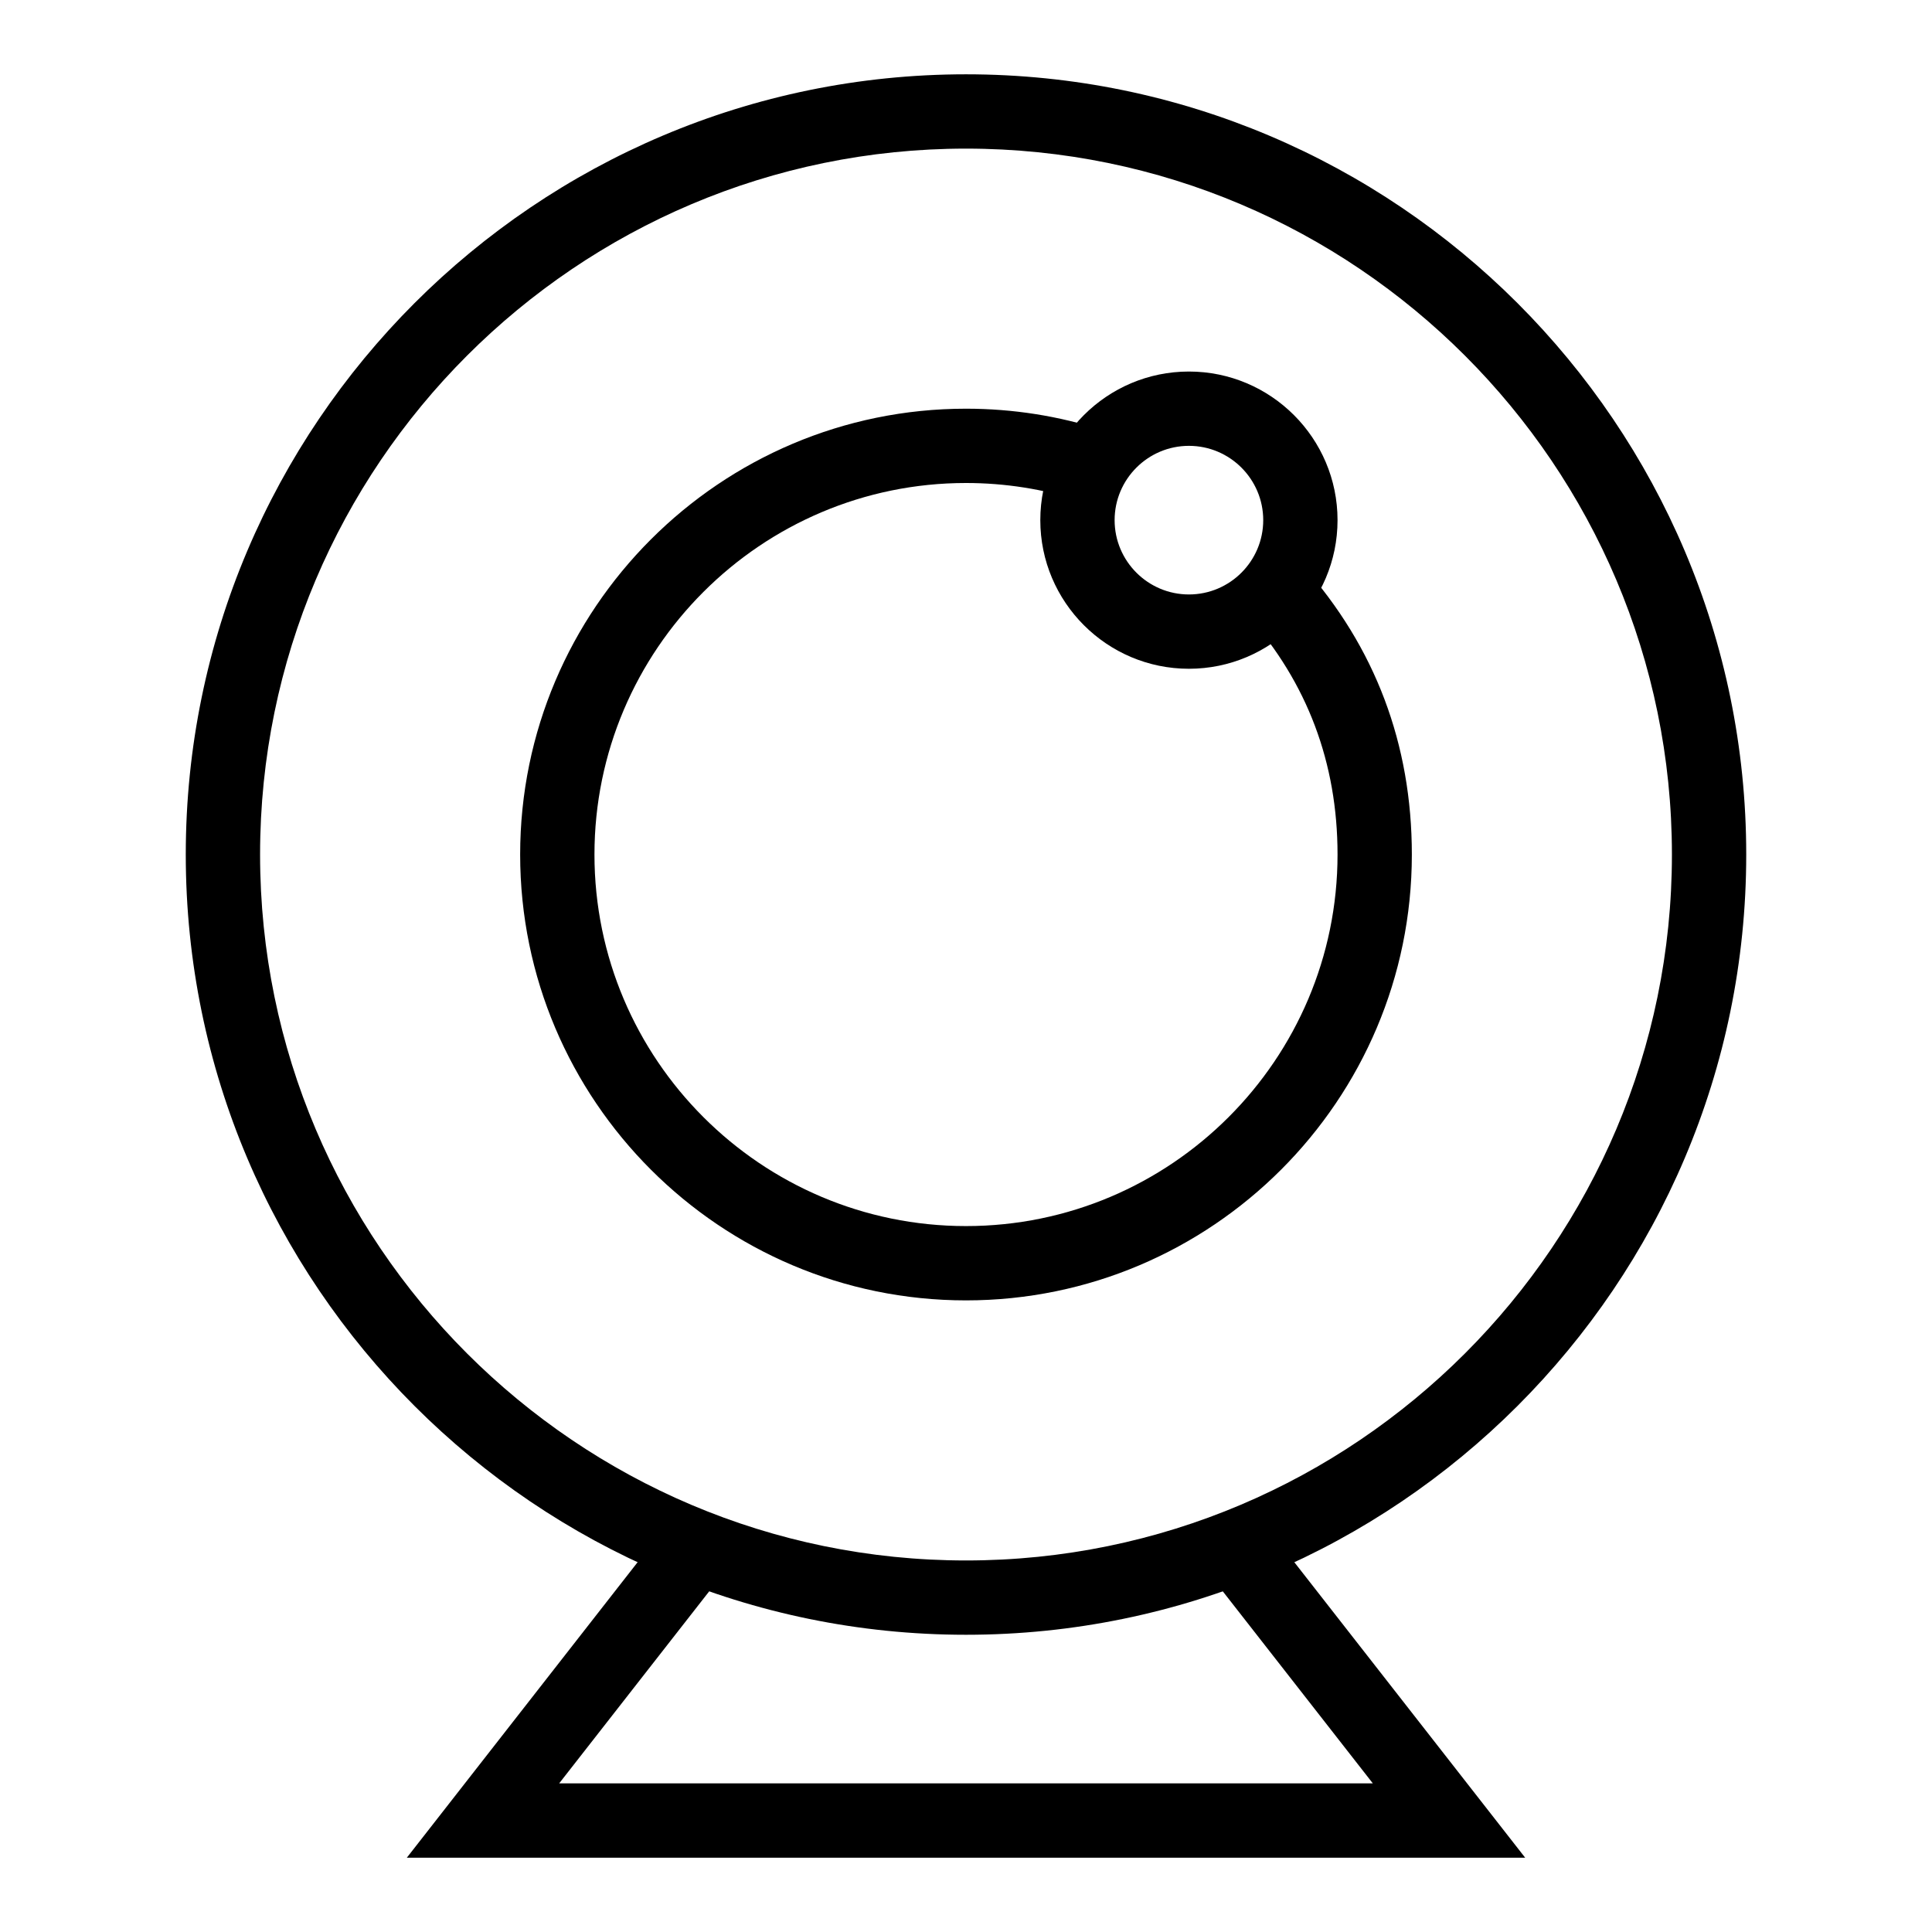
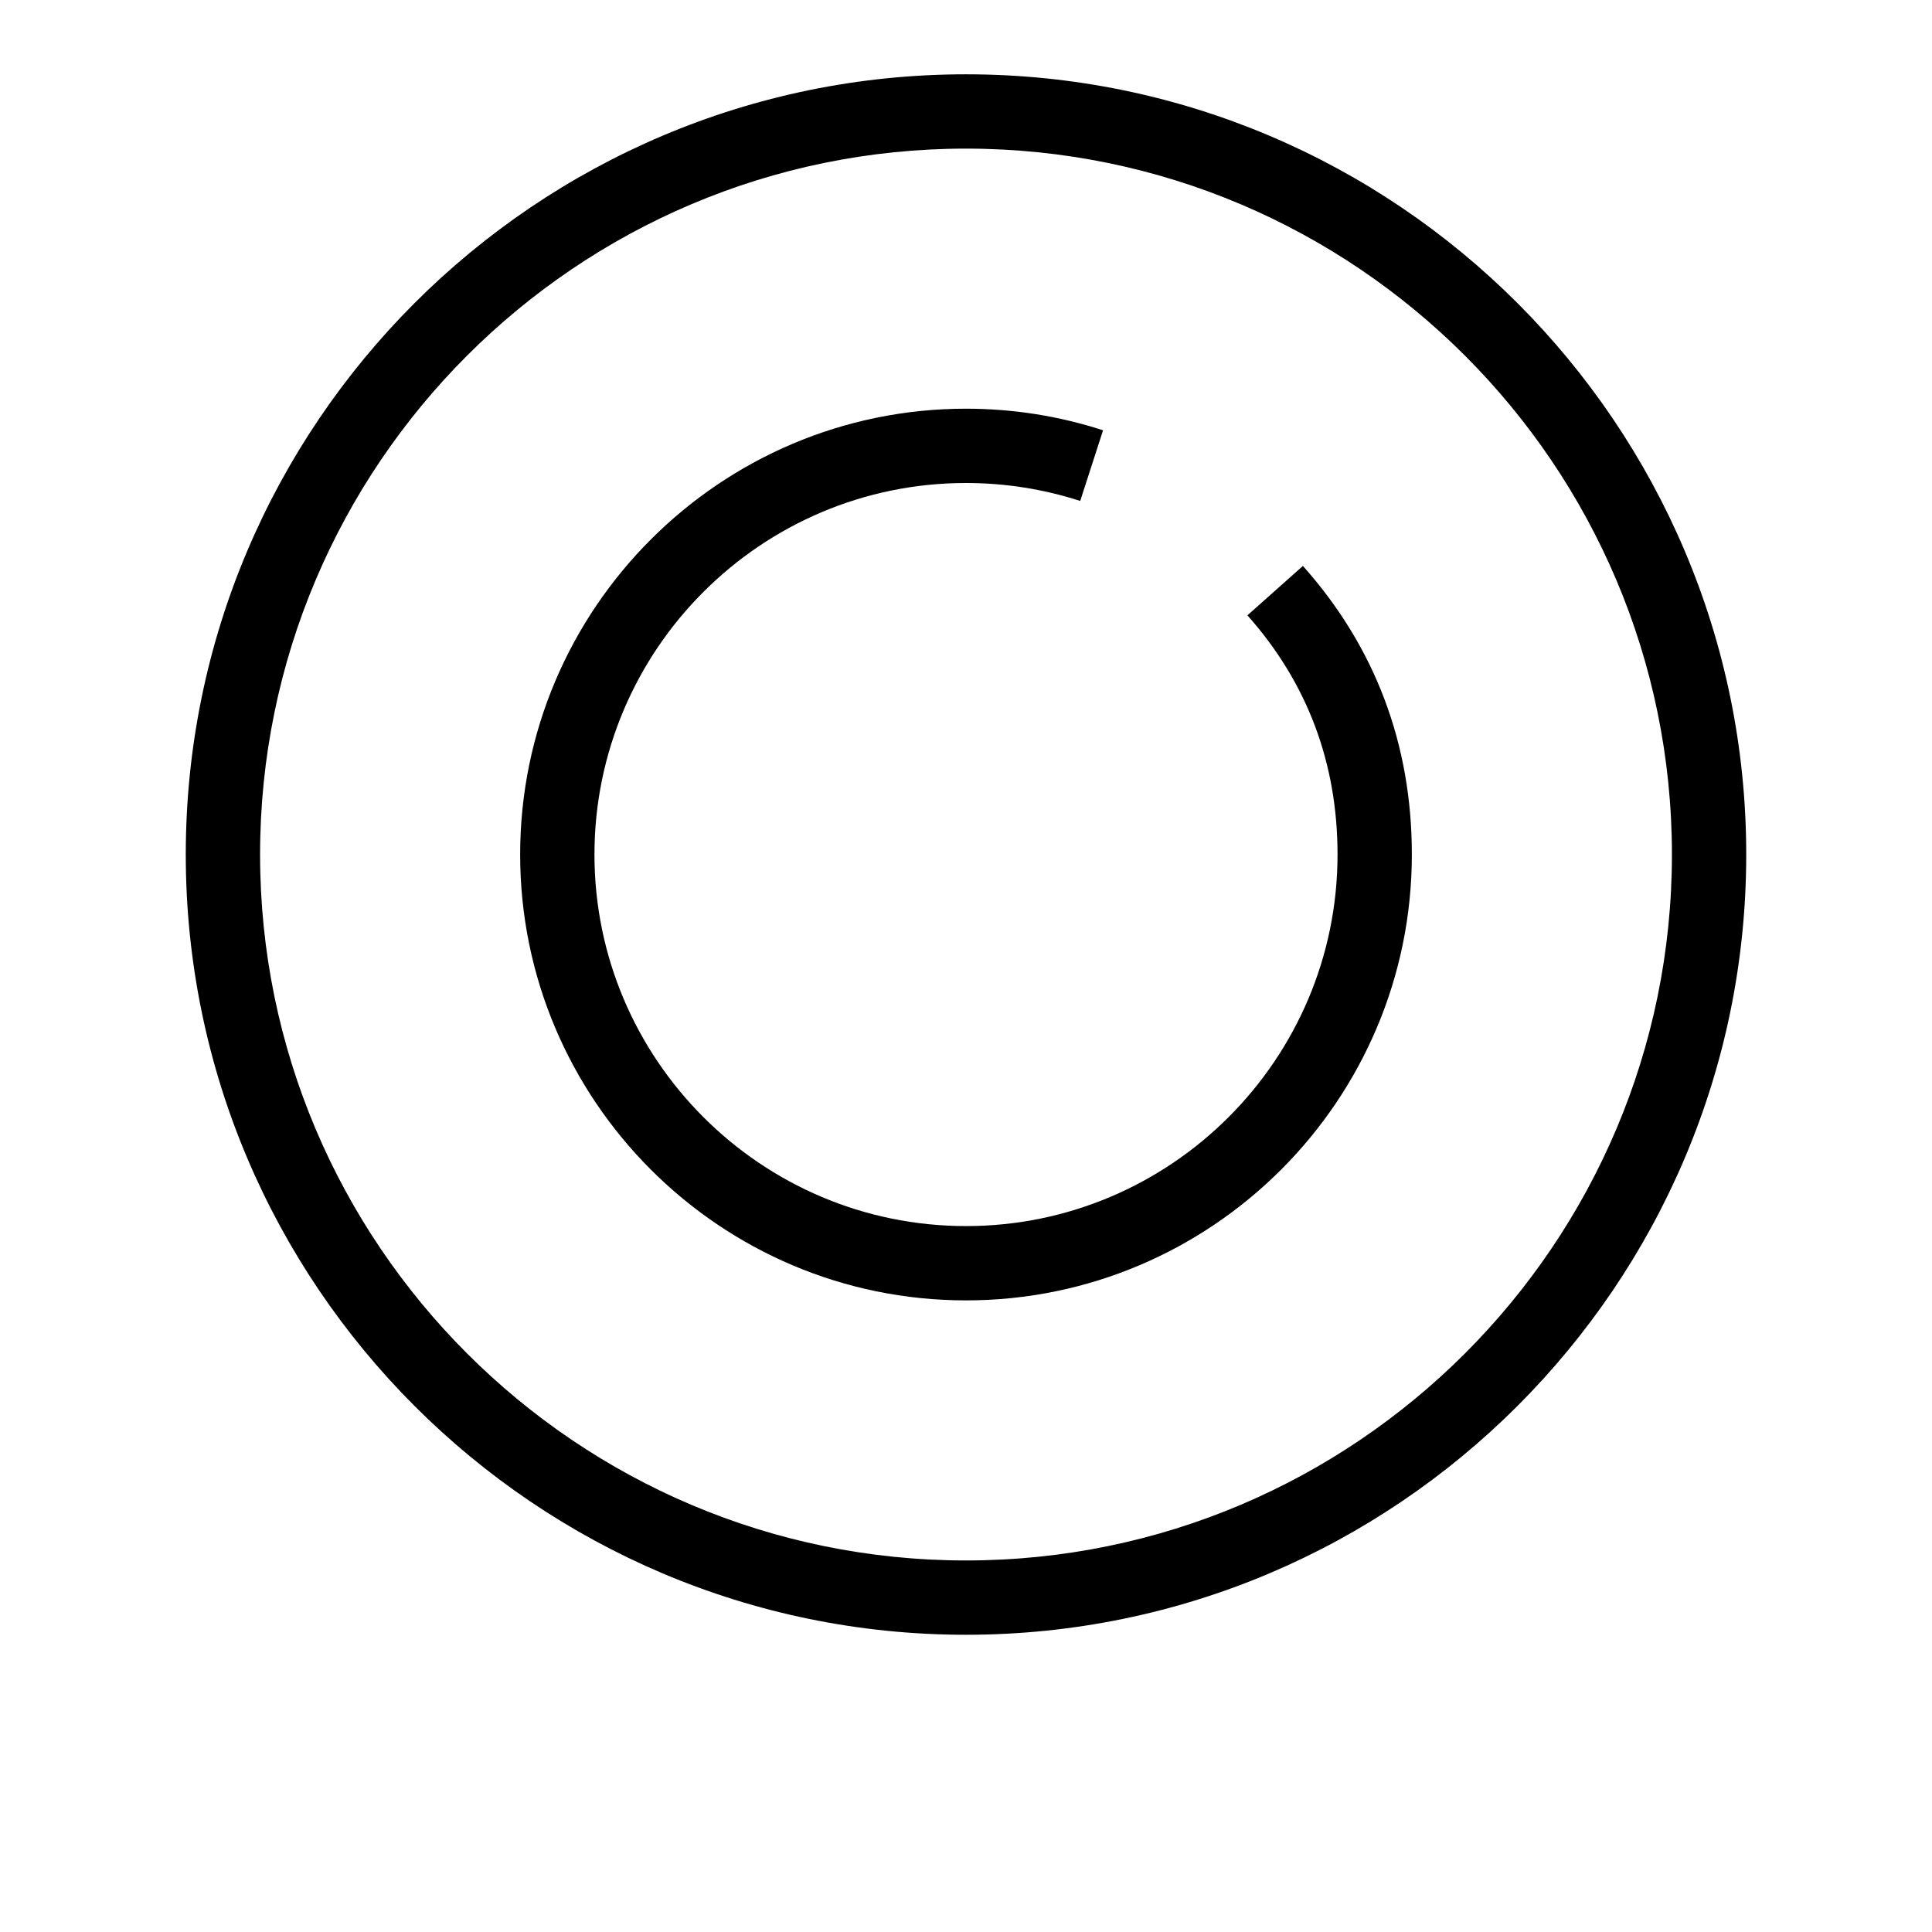
<svg xmlns="http://www.w3.org/2000/svg" enable-background="new 0 0 52 52" id="Layer_1" version="1.1" viewBox="0 0 52 52" xml:space="preserve">
  <g>
    <g>
      <g>
        <path d="M26,44C14.421,44,5,34.58,5,23S14.421,2,26,2s21,9.42,21,21S37.579,44,26,44z M26,4     C15.523,4,7,12.523,7,23s8.523,19,19,19s19-8.523,19-19S36.477,4,26,4z" />
      </g>
    </g>
    <g>
      <g>
        <path d="M26,35c-6.617,0-12-5.383-12-12s5.383-12,12-12c1.259,0,2.5,0.195,3.689,0.581     l-0.615,1.902C28.084,13.163,27.05,13,26,13c-5.514,0-10,4.486-10,10s4.486,10,10,10     s10-4.486,10-10c0-2.464-0.816-4.63-2.426-6.438l1.494-1.33     C37.014,17.417,38,20.03,38,23C38,29.617,32.617,35,26,35z" />
      </g>
    </g>
    <g>
      <g>
-         <path d="M32,18c-2.206,0-4-1.794-4-4s1.794-4,4-4s4,1.794,4,4S34.206,18,32,18z M32,12     c-1.103,0-2,0.897-2,2s0.897,2,2,2s2-0.897,2-2S33.103,12,32,12z" />
-       </g>
+         </g>
    </g>
    <g>
      <g>
-         <polygon points="41.05,50 10.95,50 17.944,41.045 19.521,42.277 15.05,48 36.95,48      32.617,42.454 34.193,41.223    " />
-       </g>
+         </g>
    </g>
  </g>
</svg>